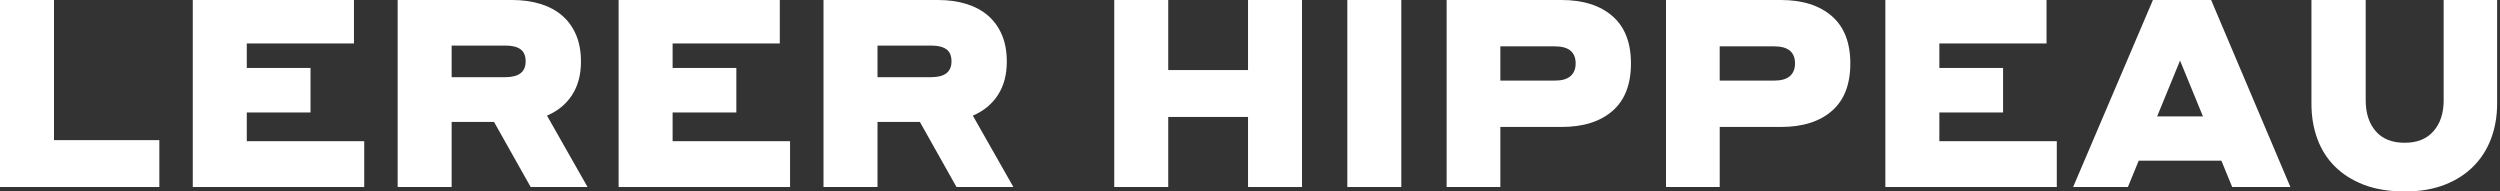
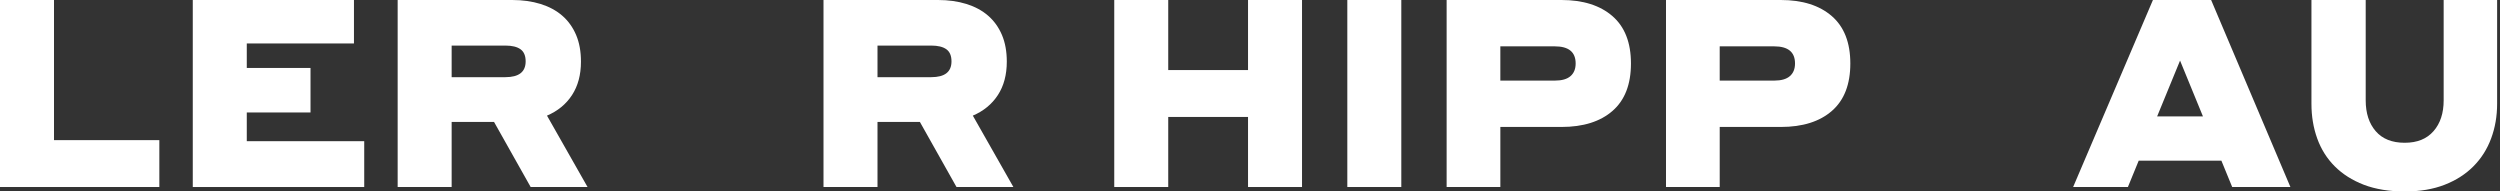
<svg xmlns="http://www.w3.org/2000/svg" width="100%" height="100%" viewBox="0 0 235 18" fill="none">
  <rect x="0" y="0" width="235" height="18" fill="#333333" stroke="none" />
  <g clip-path="url(#clip0_106_61)">
    <path d="M0 17.579V0H5.076V13.173H14.978V17.579H0Z" fill="White" />
    <path d="M33.272 0V4.085H23.197V6.388H29.188V10.572H23.197V13.272H34.237V17.58H18.121V0H33.272Z" fill="White" />
    <path d="M48.149 0C49.122 0 50.01 0.124 50.81 0.372C51.61 0.62 52.291 0.987 52.852 1.473C53.413 1.96 53.846 2.563 54.152 3.281C54.458 3.998 54.61 4.836 54.61 5.794C54.61 7.032 54.329 8.08 53.769 8.938C53.208 9.797 52.424 10.44 51.417 10.869L55.229 17.579H49.882L46.44 11.463H42.455V17.579H37.38V0H48.148H48.149ZM42.455 7.254H47.505C48.776 7.254 49.411 6.76 49.411 5.769C49.411 5.241 49.249 4.861 48.928 4.63C48.606 4.399 48.131 4.284 47.505 4.284H42.455V7.254Z" fill="White" />
-     <path d="M73.301 0V4.085H63.225V6.388H69.216V10.572H63.225V13.272H74.266V17.58H58.15V0H73.301Z" fill="White" />
    <path d="M88.179 0C89.152 0 90.039 0.124 90.839 0.372C91.639 0.62 92.321 0.987 92.881 1.473C93.442 1.96 93.876 2.563 94.181 3.281C94.487 3.998 94.639 4.836 94.639 5.794C94.639 7.032 94.359 8.08 93.798 8.938C93.237 9.797 92.453 10.44 91.446 10.869L95.258 17.579H89.911L86.47 11.463H82.485V17.579H77.409V0H88.178H88.179ZM82.485 7.254H87.535C88.806 7.254 89.44 6.76 89.44 5.769C89.44 5.241 89.279 4.861 88.957 4.63C88.636 4.399 88.16 4.284 87.535 4.284H82.485V7.254Z" fill="White" />
    <path d="M109.814 10.993V17.579H104.74V0H109.814V6.586H117.315V0H122.39V17.579H117.315V10.993H109.814Z" fill="White" />
    <path d="M131.723 0V17.579H126.648V0H131.723Z" fill="White" />
    <path d="M146.775 0C148.805 0 150.401 0.504 151.565 1.51C152.728 2.517 153.31 4.003 153.31 5.967C153.31 7.932 152.734 9.418 151.578 10.424C150.423 11.431 148.822 11.934 146.776 11.934H141.033V17.58H135.983V0H146.776H146.775ZM141.032 7.576H146.155C146.815 7.576 147.307 7.436 147.628 7.155C147.951 6.874 148.111 6.478 148.111 5.966C148.111 4.894 147.459 4.357 146.155 4.357H141.032V7.576Z" fill="White" />
    <path d="M167.395 0C169.426 0 171.022 0.504 172.186 1.51C173.349 2.517 173.931 4.003 173.931 5.967C173.931 7.932 173.354 9.418 172.199 10.424C171.044 11.431 169.443 11.934 167.397 11.934H161.653V17.58H156.604V0H167.397H167.395ZM161.652 7.576H166.776C167.436 7.576 167.927 7.436 168.249 7.155C168.571 6.874 168.732 6.478 168.732 5.966C168.732 4.894 168.08 4.357 166.776 4.357H161.652V7.576Z" fill="White" />
-     <path d="M192.374 0V4.085H182.299V6.388H188.289V10.572H182.299V13.272H193.339V17.58H177.224V0H192.374Z" fill="White" />
    <path d="M201.038 15.103L200.023 17.579H194.874L202.375 0H207.846L215.298 17.579H209.826L208.811 15.103H201.038ZM204.925 5.694L202.77 10.943H207.078L204.925 5.694Z" fill="White" />
    <path d="M228.751 12.33C229.387 11.604 229.704 10.638 229.704 9.433V0H234.729V9.755C234.729 10.911 234.544 11.992 234.172 12.998C233.8 14.006 233.248 14.881 232.513 15.623C231.779 16.366 230.872 16.948 229.791 17.369C228.71 17.79 227.46 18 226.041 18C224.621 18 223.293 17.788 222.203 17.369C221.113 16.948 220.201 16.37 219.468 15.636C218.733 14.901 218.184 14.03 217.821 13.024C217.457 12.017 217.276 10.927 217.276 9.755V0H222.376V9.434C222.376 10.639 222.689 11.604 223.316 12.331C223.943 13.057 224.851 13.42 226.038 13.42C227.226 13.42 228.114 13.057 228.749 12.331L228.751 12.33Z" fill="White" />
  </g>
  <defs>
    <clipPath id="clip0_106_61">
      <rect width="234.73" height="18" fill="white" />
    </clipPath>
  </defs>
</svg>